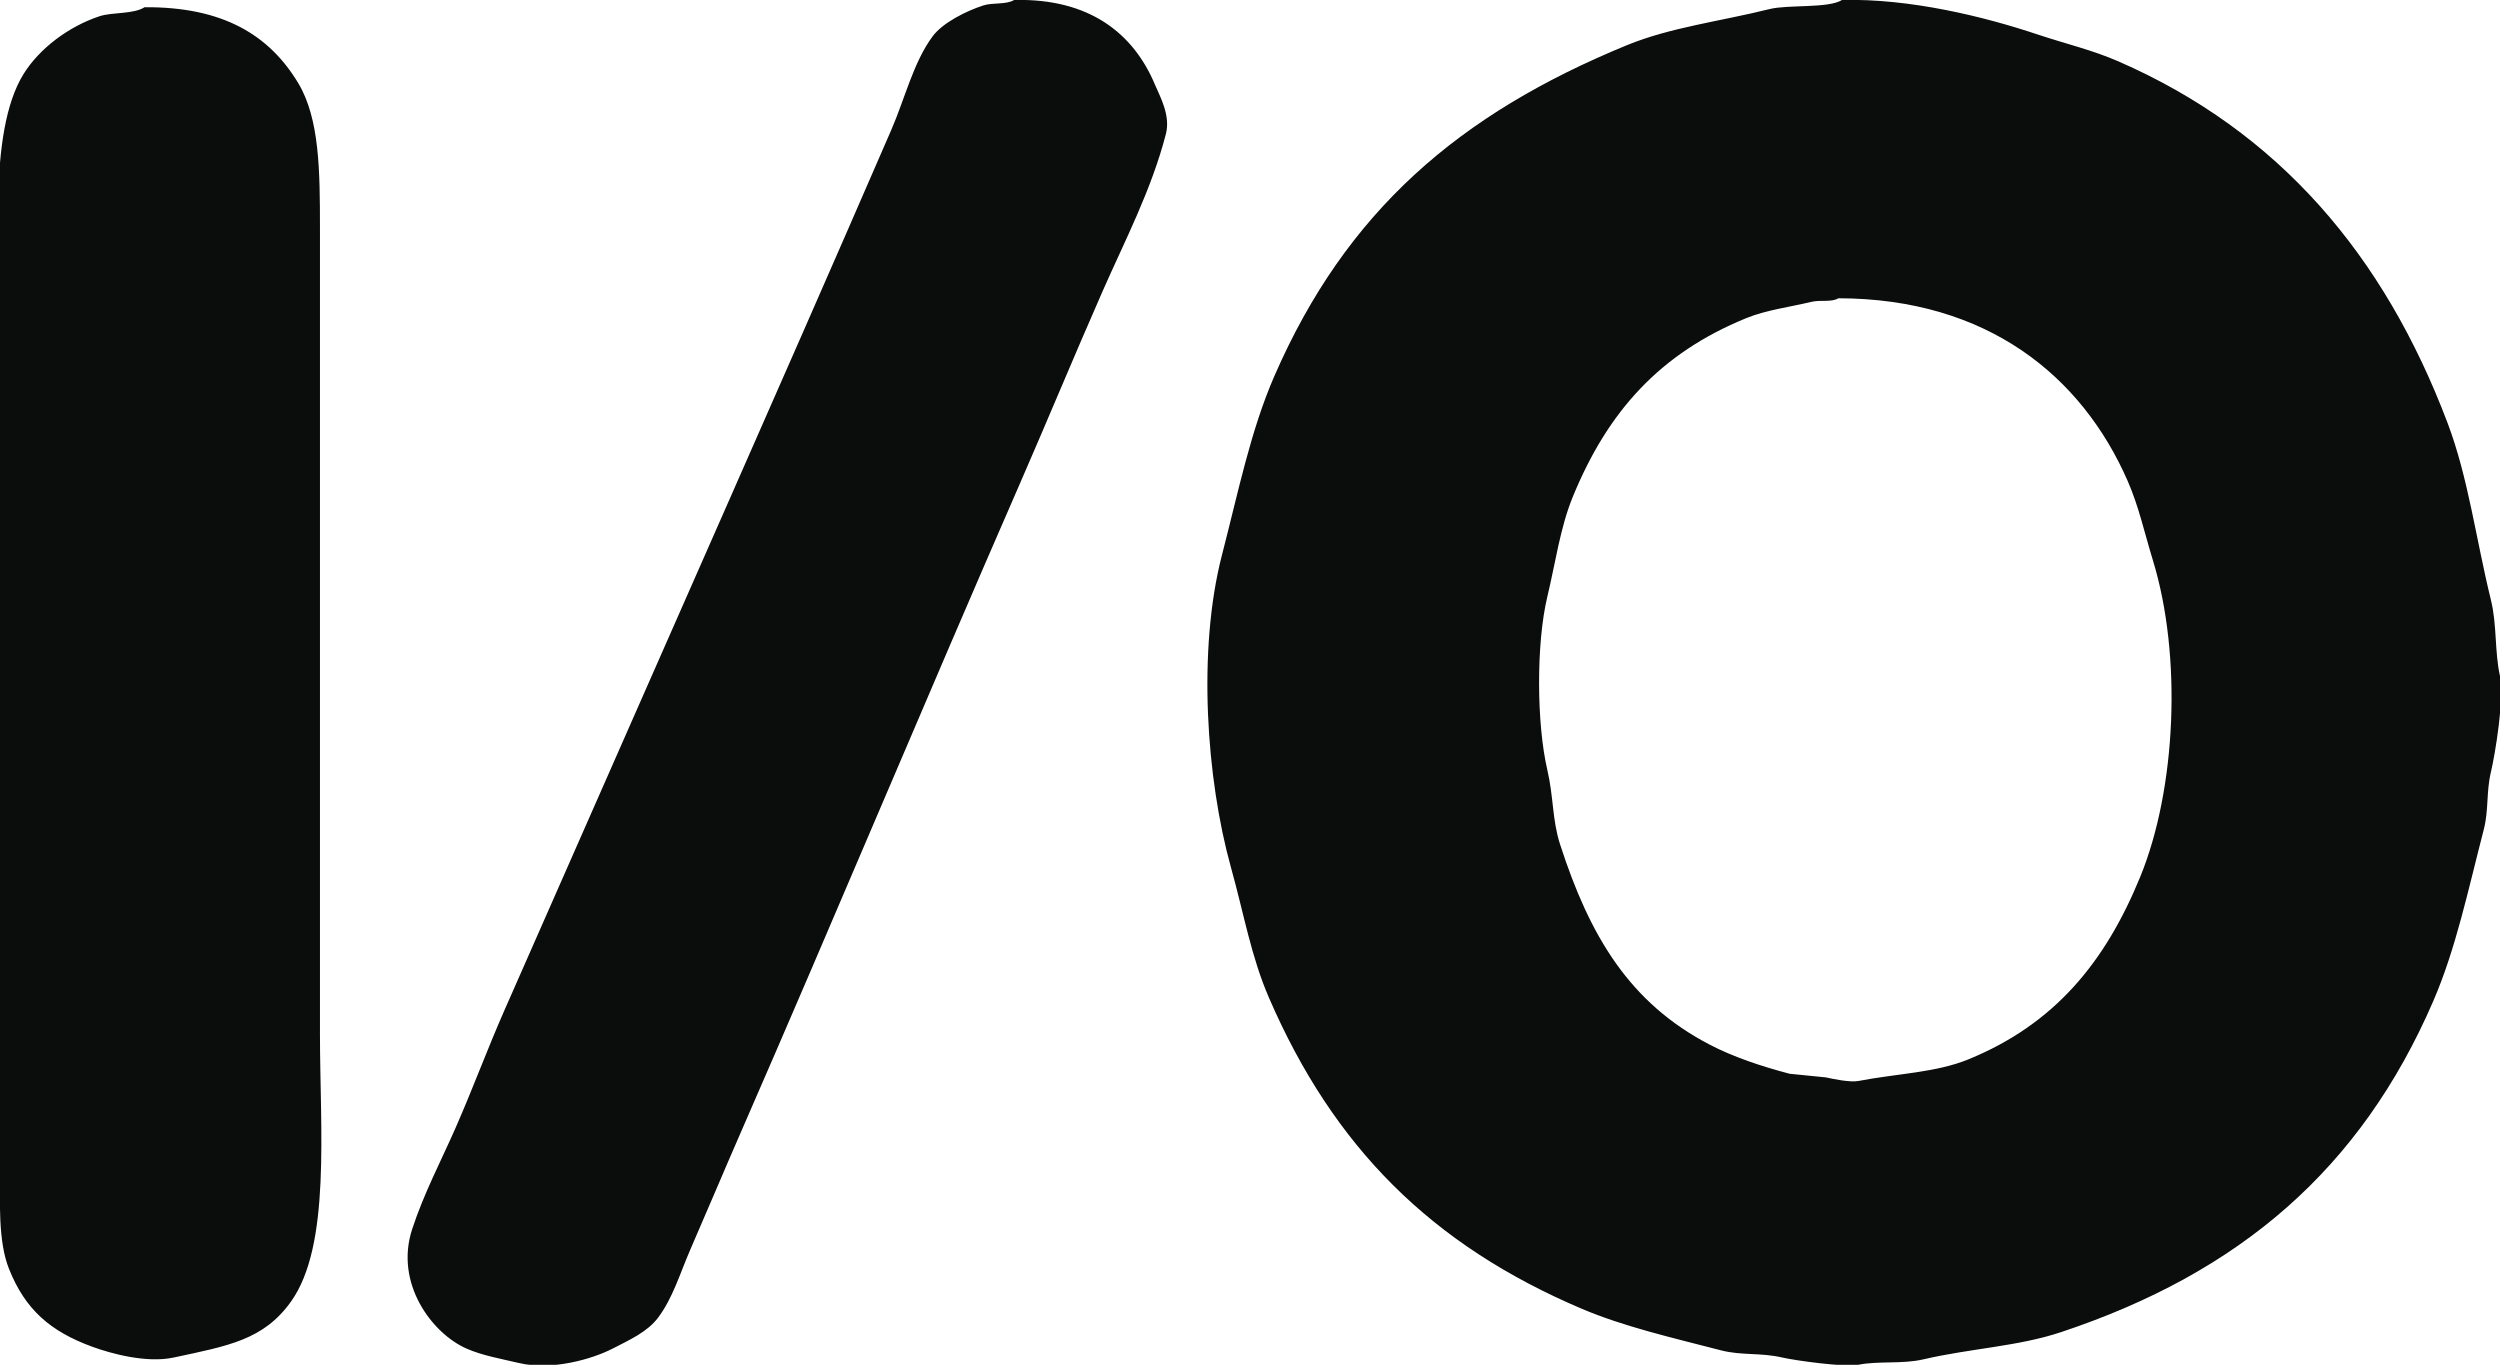
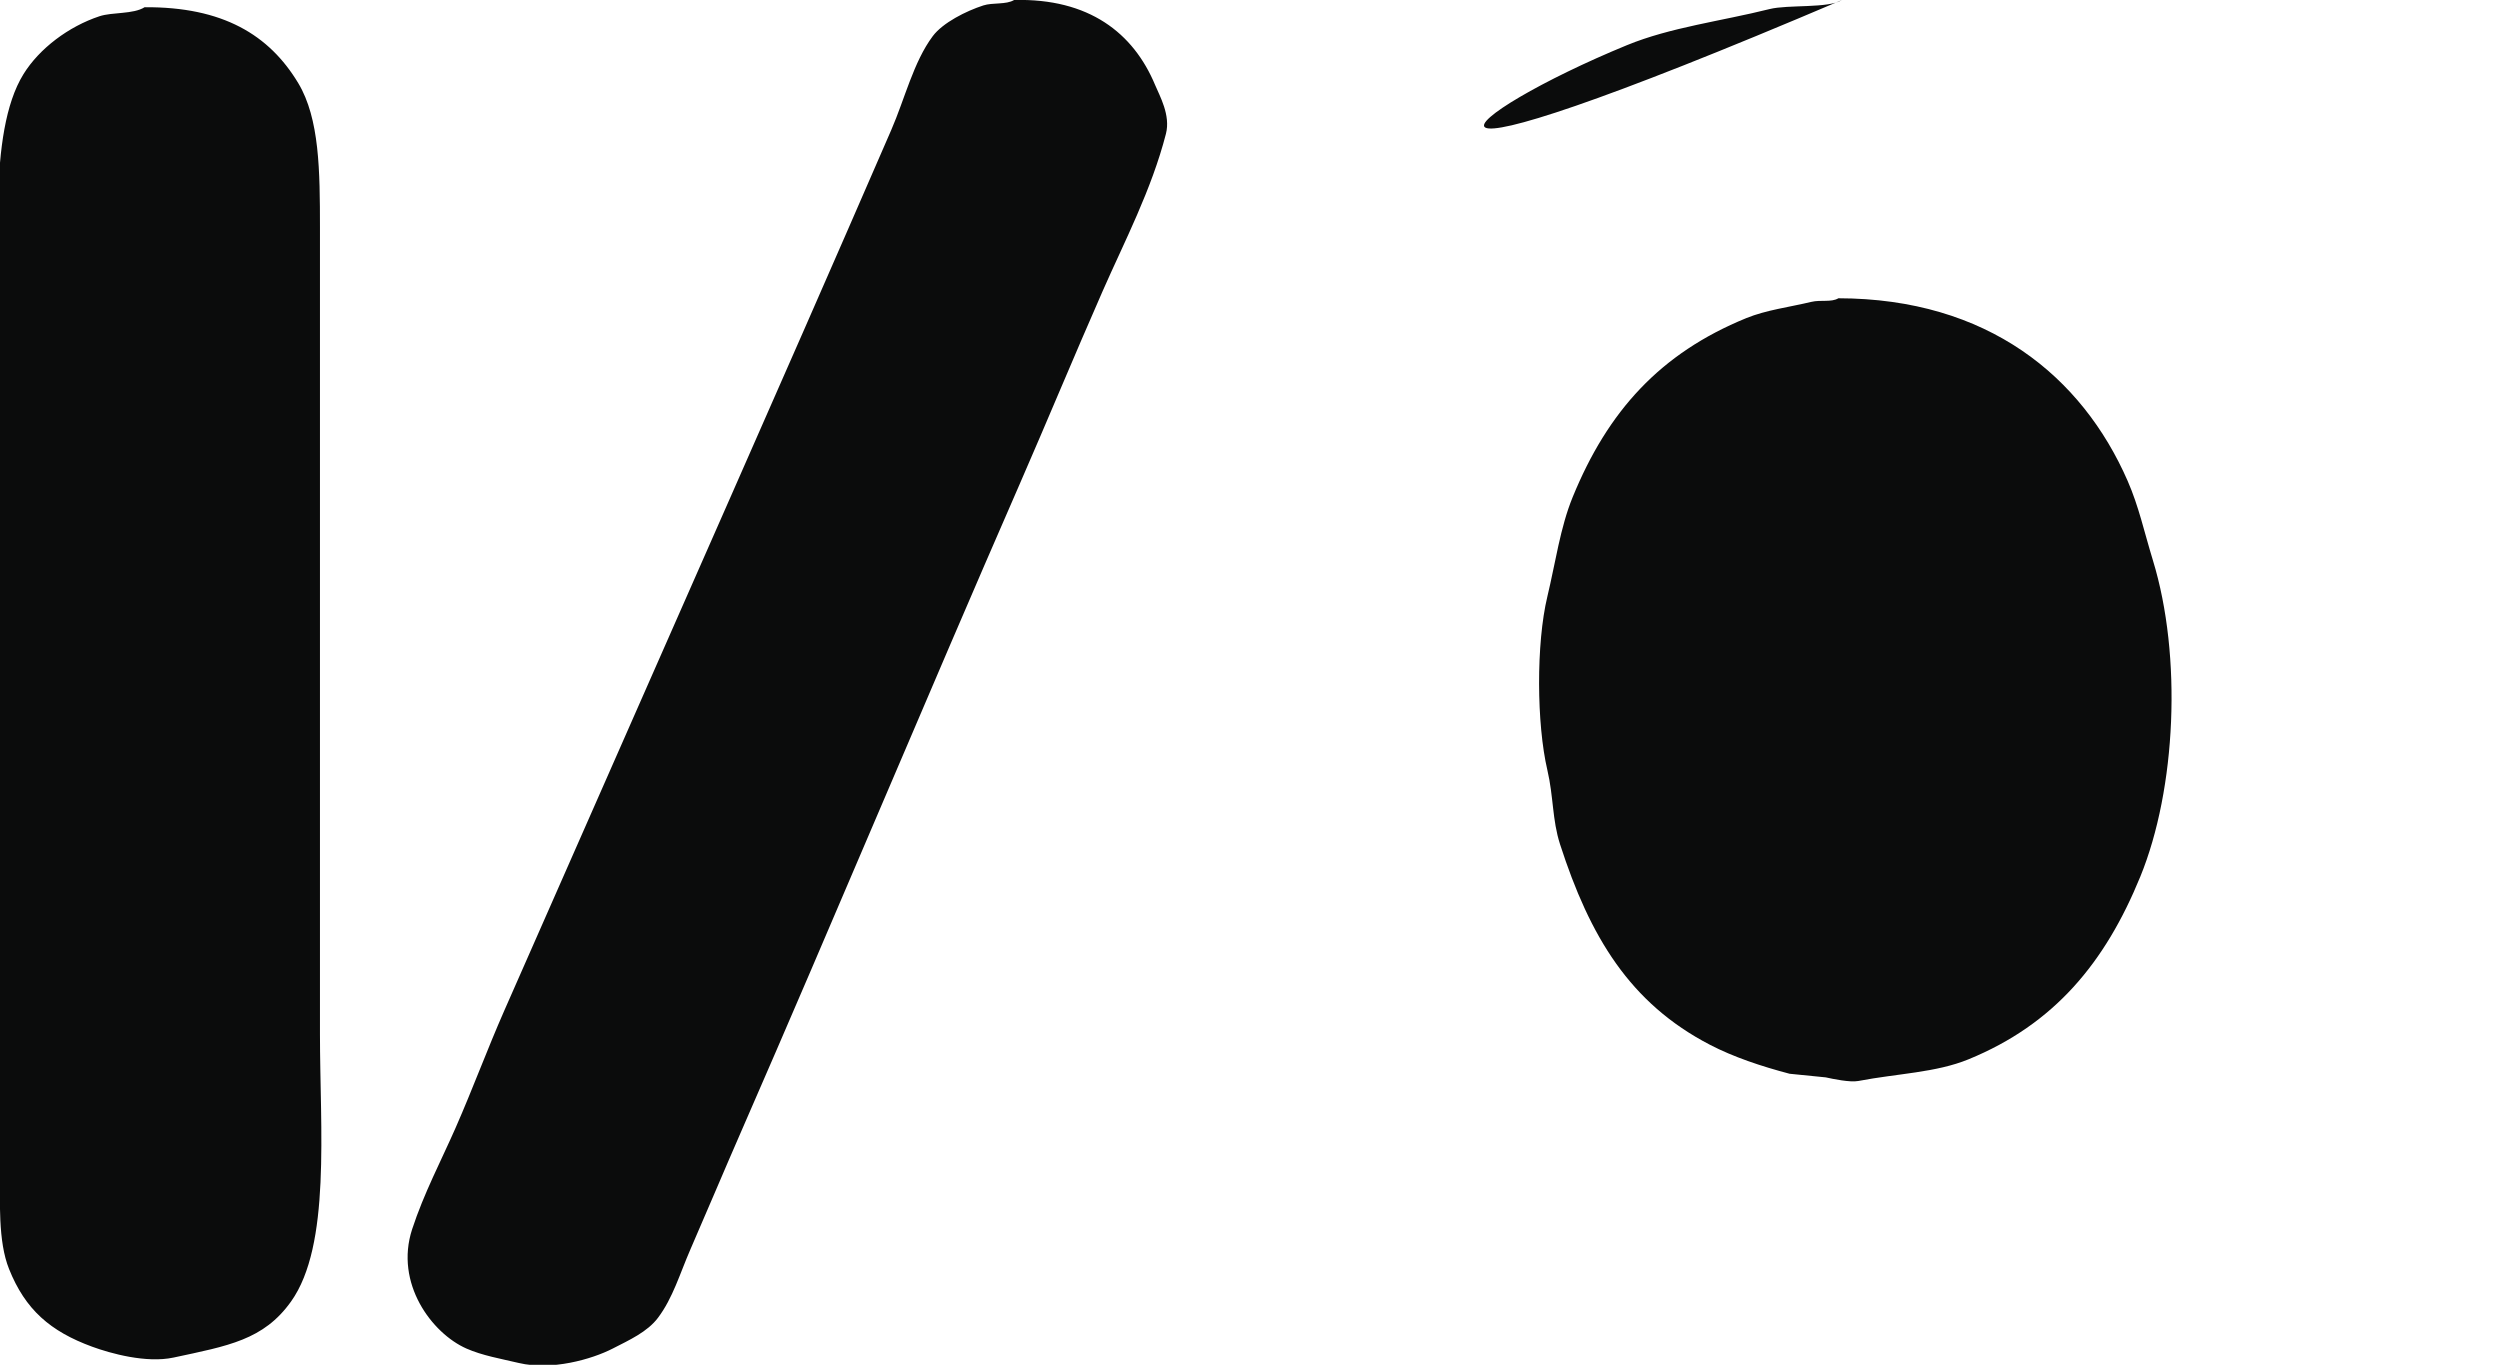
<svg xmlns="http://www.w3.org/2000/svg" width="1383" height="755" viewBox="0 0 1383 755">
  <defs>
    <style>
      .cls-1 {
        fill: #0b0c0c;
        fill-rule: evenodd;
      }
    </style>
  </defs>
-   <path id="色彩填色_1" data-name="色彩填色 1" class="cls-1" d="M561,0c41.433-1.033,66,18.248,78,47,2.541,6.089,8.641,16.713,6,27-7.944,30.945-23,59.7-35,87-15.789,35.925-30.625,71.791-46,107C511.85,387.421,461.868,507.27,410,626c-9.562,21.887-18.738,43.738-28,65-5.927,13.607-9.743,27.025-18,38-5.883,7.819-15.855,12.3-25,17-11.728,6.029-33.894,12.285-52,8-9.893-2.341-20.232-4.116-29-8-19.06-8.444-39.792-36.008-30-66,6.434-19.707,16.087-38,24-56,9.667-22,17.338-43.018,27-65,55.025-125.181,111.051-251.782,166-377q24.346-55.484,48-110c7.5-17.186,12.342-37.735,23-52,5.543-7.42,18.417-13.9,28-17C549.161,1.329,556.64,2.673,561,0Zm458,0c37.69-.945,78.91,9.278,108,19,16.12,5.389,30.21,8.542,45,15,88.85,38.8,146.92,107.241,182,200,11.47,30.338,15.63,63.914,24,98,3.38,13.752,1.98,28.76,5,42,2.59,11.328-2.74,43.566-5,53-2.7,11.281-1.15,21.029-4,32-8.64,33.3-15.38,65.87-28,95-39.97,92.28-106.47,149.924-206,183-23.74,7.89-50.06,8.944-76,15-11.71,2.734-24.86.765-36,3-7.4,1.484-35.154-2.4-42-4-12.07-2.82-22.487-1.016-34-4-27.156-7.038-53.706-13.1-77-23-83.24-35.374-137.238-89.458-173-172-9.876-22.795-13.784-46.105-21-72-13.656-49-18.641-120.42-5-173,9.045-34.867,15.779-68.654,29-99C744.722,116.827,807.023,63.193,900,25c24.162-9.925,52.1-13.267,79-20C989.13,2.464,1011.47,4.743,1019,0ZM80,4c43.225-.3,68.96,15.308,85,42,11.791,19.621,12,48.736,12,80V572c0,52.7,6.153,116.92-16,148-15.172,21.286-34.771,24.513-65,31-15.081,3.236-34.87-2.291-45-6-23.216-8.5-37.028-20.55-46-43-6.148-15.385-5-37.065-5-58V194C0,142.452-7.249,73.736,13,41,21.751,26.853,37.907,14.68,55,9,62.206,6.605,73.6,7.975,80,4Zm937,161c-3.92,2.373-9.77.741-15,2-11.862,2.857-24.94,4.476-36,9-47.617,19.478-76.529,51.4-96,99-6.881,16.823-9.513,36.308-14,55-6.255,26.058-5.956,70.562,0,96,3.434,14.666,2.677,27.605,7,41,16.5,51.12,38.546,87.93,83,111,12.911,6.7,28.12,11.812,44,16l20,2c4.01,0.88,13.46,2.871,18,2,21.75-4.172,42.9-4.584,61-12,47.5-19.455,75.56-53.484,95-101,19.86-48.541,23.22-121.991,7-175-4.85-15.837-7.8-29.833-14-44C1151.74,208.254,1099.61,165.134,1017,165Z" />
+   <path id="色彩填色_1" data-name="色彩填色 1" class="cls-1" d="M561,0c41.433-1.033,66,18.248,78,47,2.541,6.089,8.641,16.713,6,27-7.944,30.945-23,59.7-35,87-15.789,35.925-30.625,71.791-46,107C511.85,387.421,461.868,507.27,410,626c-9.562,21.887-18.738,43.738-28,65-5.927,13.607-9.743,27.025-18,38-5.883,7.819-15.855,12.3-25,17-11.728,6.029-33.894,12.285-52,8-9.893-2.341-20.232-4.116-29-8-19.06-8.444-39.792-36.008-30-66,6.434-19.707,16.087-38,24-56,9.667-22,17.338-43.018,27-65,55.025-125.181,111.051-251.782,166-377q24.346-55.484,48-110c7.5-17.186,12.342-37.735,23-52,5.543-7.42,18.417-13.9,28-17C549.161,1.329,556.64,2.673,561,0Zm458,0C744.722,116.827,807.023,63.193,900,25c24.162-9.925,52.1-13.267,79-20C989.13,2.464,1011.47,4.743,1019,0ZM80,4c43.225-.3,68.96,15.308,85,42,11.791,19.621,12,48.736,12,80V572c0,52.7,6.153,116.92-16,148-15.172,21.286-34.771,24.513-65,31-15.081,3.236-34.87-2.291-45-6-23.216-8.5-37.028-20.55-46-43-6.148-15.385-5-37.065-5-58V194C0,142.452-7.249,73.736,13,41,21.751,26.853,37.907,14.68,55,9,62.206,6.605,73.6,7.975,80,4Zm937,161c-3.92,2.373-9.77.741-15,2-11.862,2.857-24.94,4.476-36,9-47.617,19.478-76.529,51.4-96,99-6.881,16.823-9.513,36.308-14,55-6.255,26.058-5.956,70.562,0,96,3.434,14.666,2.677,27.605,7,41,16.5,51.12,38.546,87.93,83,111,12.911,6.7,28.12,11.812,44,16l20,2c4.01,0.88,13.46,2.871,18,2,21.75-4.172,42.9-4.584,61-12,47.5-19.455,75.56-53.484,95-101,19.86-48.541,23.22-121.991,7-175-4.85-15.837-7.8-29.833-14-44C1151.74,208.254,1099.61,165.134,1017,165Z" />
</svg>